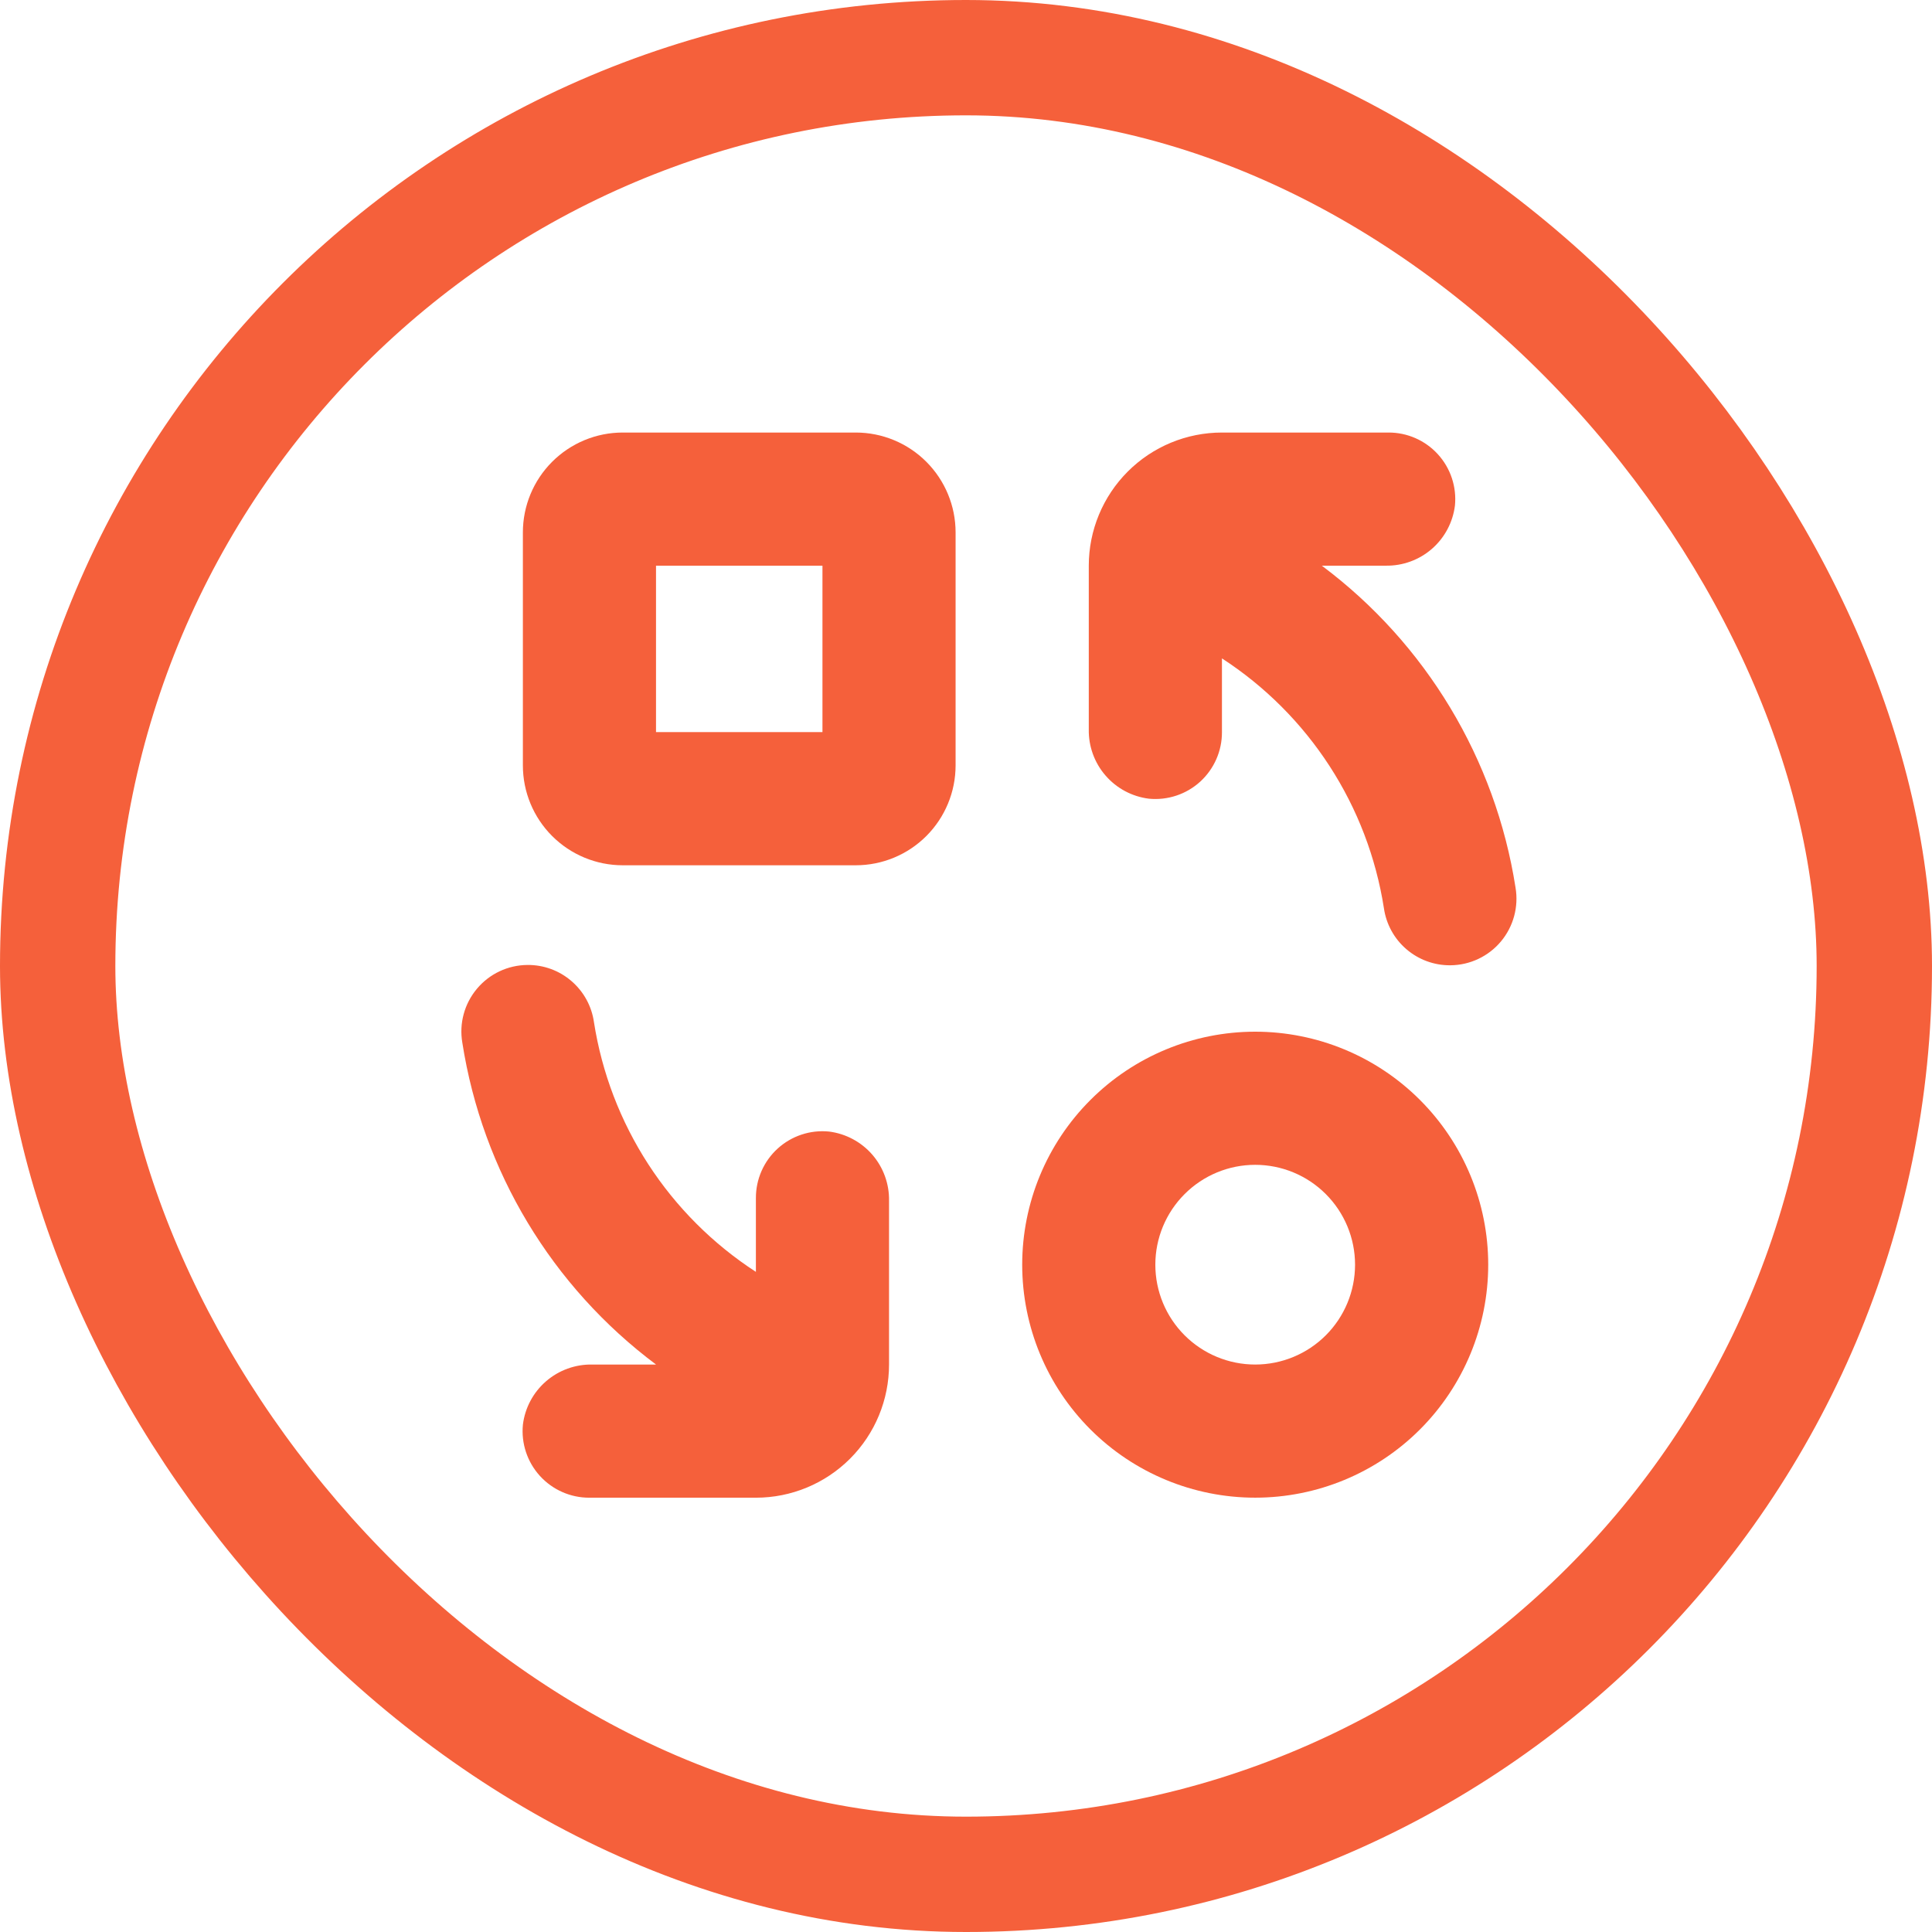
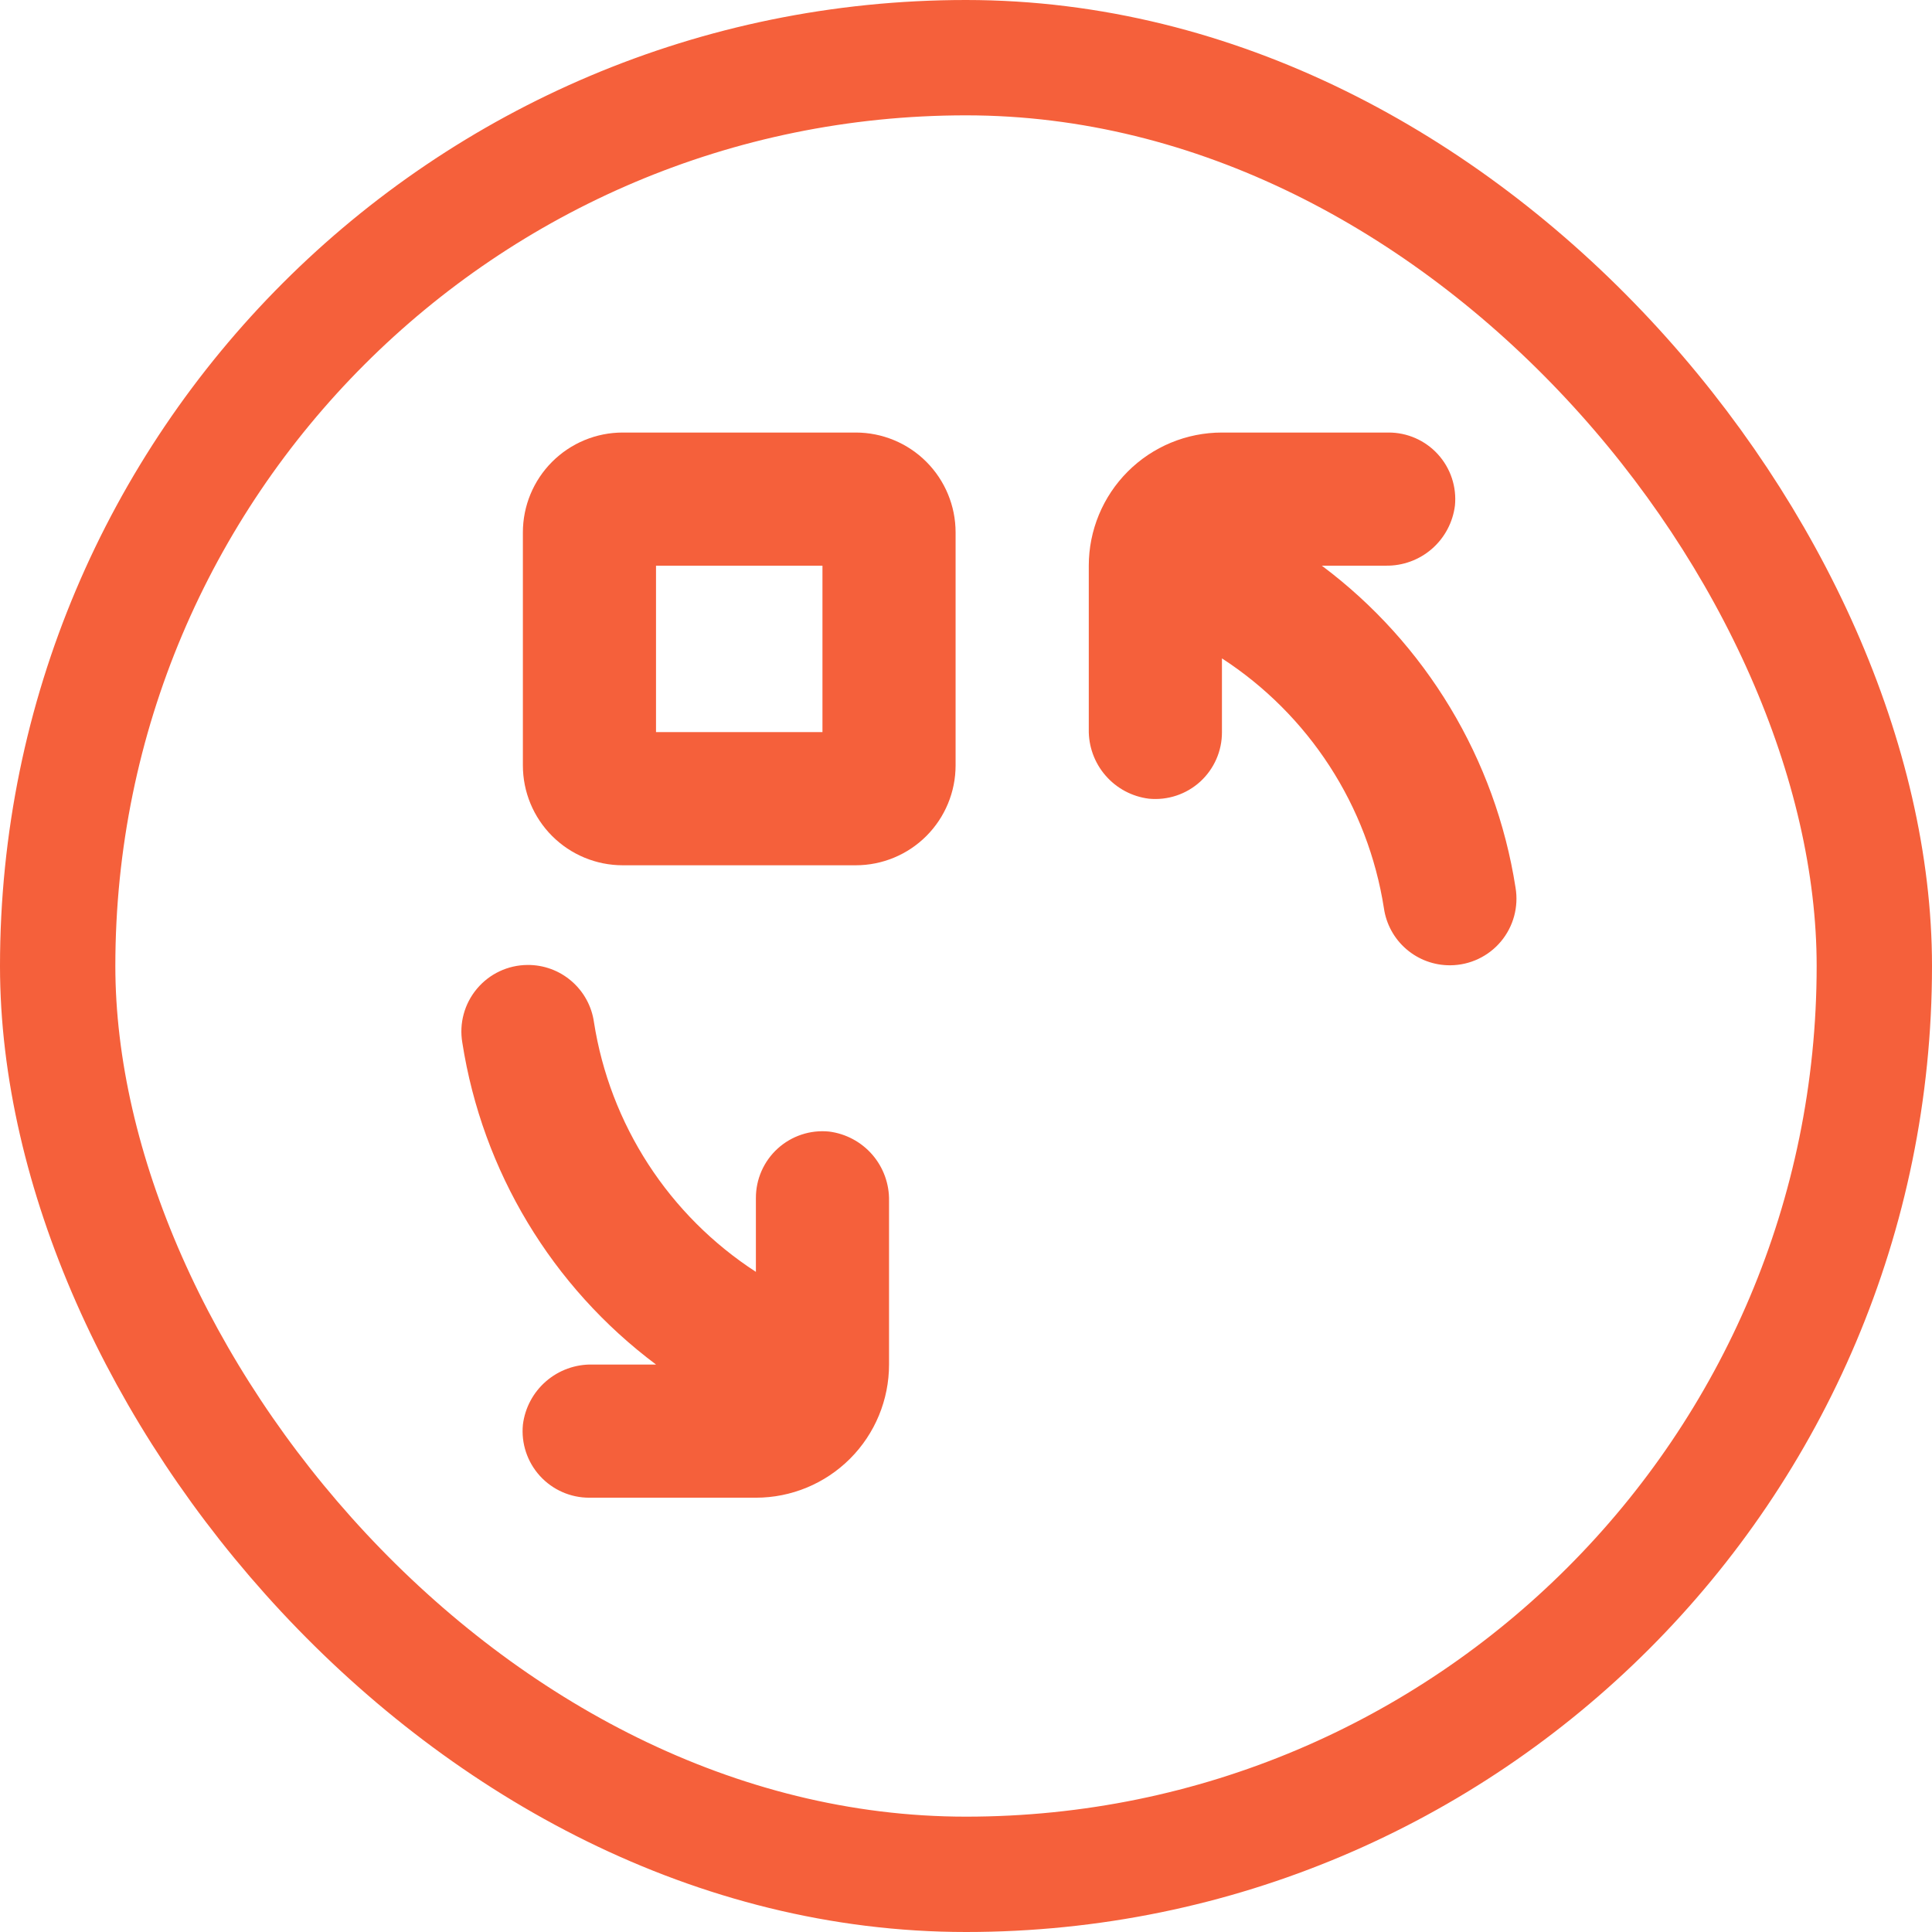
<svg xmlns="http://www.w3.org/2000/svg" width="67" height="67" viewBox="0 0 67 67" fill="none">
  <path d="M52.557 30.78C51.862 26.324 49.45 22.318 45.839 19.617H48.061C48.647 19.626 49.215 19.418 49.657 19.034C50.099 18.649 50.383 18.115 50.456 17.534C50.52 16.884 50.305 16.237 49.865 15.754C49.425 15.271 48.801 14.997 48.147 15H42.376C41.151 15 39.977 15.486 39.111 16.352C38.245 17.218 37.758 18.393 37.758 19.617V25.291C37.747 25.879 37.953 26.45 38.338 26.894C38.723 27.339 39.258 27.625 39.842 27.698C40.492 27.761 41.139 27.547 41.622 27.107C42.105 26.666 42.379 26.042 42.376 25.389V22.832C43.867 23.8 45.138 25.071 46.106 26.563C47.074 28.054 47.716 29.733 47.992 31.49C48.07 32.044 48.347 32.552 48.772 32.917C49.197 33.282 49.74 33.481 50.3 33.475C50.977 33.47 51.617 33.167 52.051 32.649C52.485 32.13 52.67 31.447 52.557 30.78L52.557 30.78Z" fill="#F5603B" />
  <path d="M16.033 36.159C16.728 40.614 19.139 44.621 22.751 47.321H20.54C19.953 47.31 19.381 47.516 18.937 47.901C18.492 48.286 18.206 48.822 18.134 49.405C18.07 50.055 18.285 50.702 18.725 51.185C19.165 51.668 19.789 51.942 20.442 51.939H26.214C27.439 51.939 28.613 51.452 29.479 50.586C30.345 49.72 30.831 48.546 30.831 47.321V41.648C30.843 41.06 30.636 40.489 30.252 40.044C29.867 39.6 29.331 39.314 28.748 39.241C28.097 39.177 27.451 39.392 26.968 39.832C26.485 40.272 26.211 40.896 26.214 41.55V44.107C24.722 43.139 23.451 41.868 22.483 40.376C21.516 38.885 20.873 37.206 20.598 35.449C20.52 34.894 20.242 34.387 19.817 34.022C19.393 33.656 18.849 33.458 18.289 33.464C17.613 33.469 16.973 33.771 16.539 34.29C16.104 34.809 15.919 35.492 16.033 36.159L16.033 36.159Z" fill="#F5603B" />
-   <path d="M51.61 43.858C51.61 41.715 50.758 39.66 49.243 38.145C47.728 36.629 45.672 35.778 43.529 35.778C41.387 35.778 39.331 36.629 37.816 38.145C36.3 39.66 35.449 41.715 35.449 43.858C35.449 46.001 36.3 48.057 37.816 49.572C39.331 51.087 41.387 51.938 43.529 51.938C45.672 51.938 47.728 51.087 49.243 49.572C50.758 48.056 51.61 46.001 51.61 43.858ZM40.066 43.858C40.066 42.94 40.431 42.059 41.081 41.41C41.73 40.76 42.611 40.395 43.529 40.395C44.448 40.395 45.329 40.76 45.978 41.41C46.627 42.059 46.992 42.94 46.992 43.858C46.992 44.777 46.627 45.658 45.978 46.307C45.329 46.956 44.448 47.321 43.529 47.321C42.611 47.321 41.73 46.956 41.081 46.307C40.431 45.658 40.066 44.777 40.066 43.858Z" fill="#F5603B" />
  <path d="M21.596 30.007H29.676C30.595 30.007 31.476 29.642 32.125 28.992C32.774 28.343 33.139 27.462 33.139 26.544V18.463C33.139 17.545 32.774 16.664 32.125 16.015C31.476 15.365 30.595 15 29.676 15H21.596C20.677 15 19.797 15.365 19.147 16.015C18.498 16.664 18.133 17.545 18.133 18.463V26.544C18.133 27.462 18.498 28.343 19.147 28.992C19.797 29.642 20.677 30.007 21.596 30.007ZM22.75 19.618H28.522V25.389H22.75V19.618Z" fill="#F5603B" />
  <rect x="2" y="2" width="63" height="63" rx="31.5" stroke="#F5603B" stroke-width="4" />
</svg>